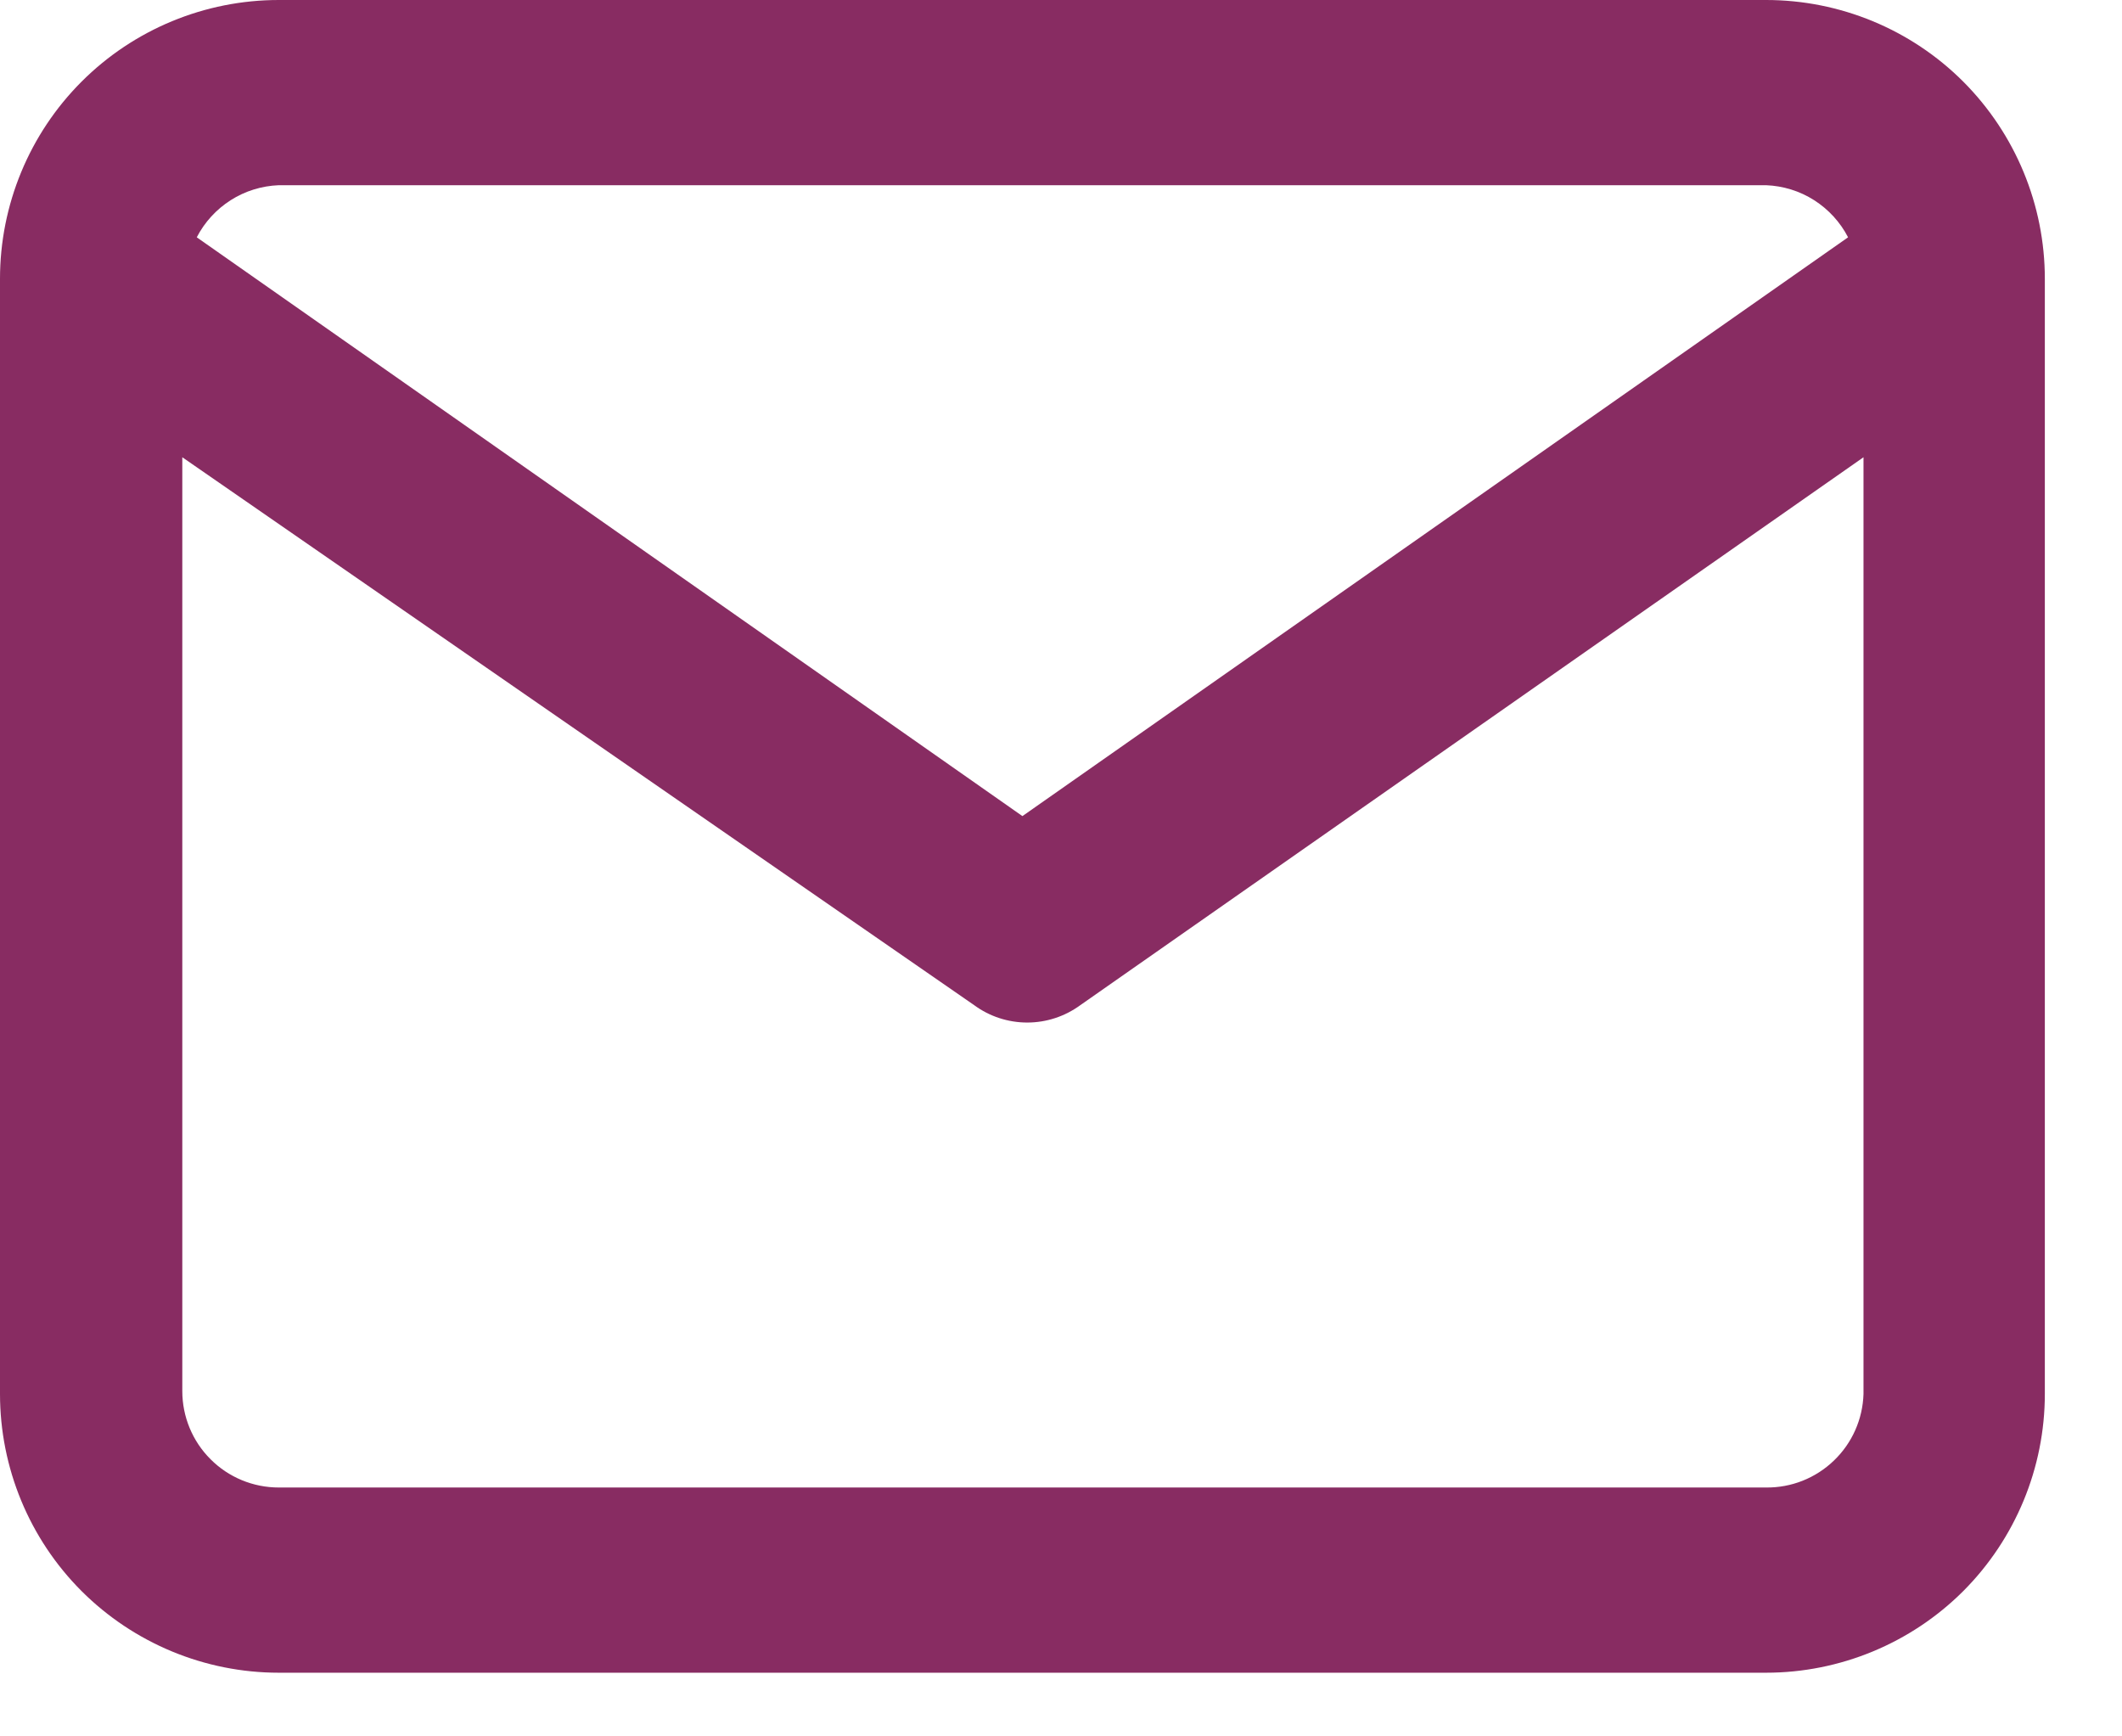
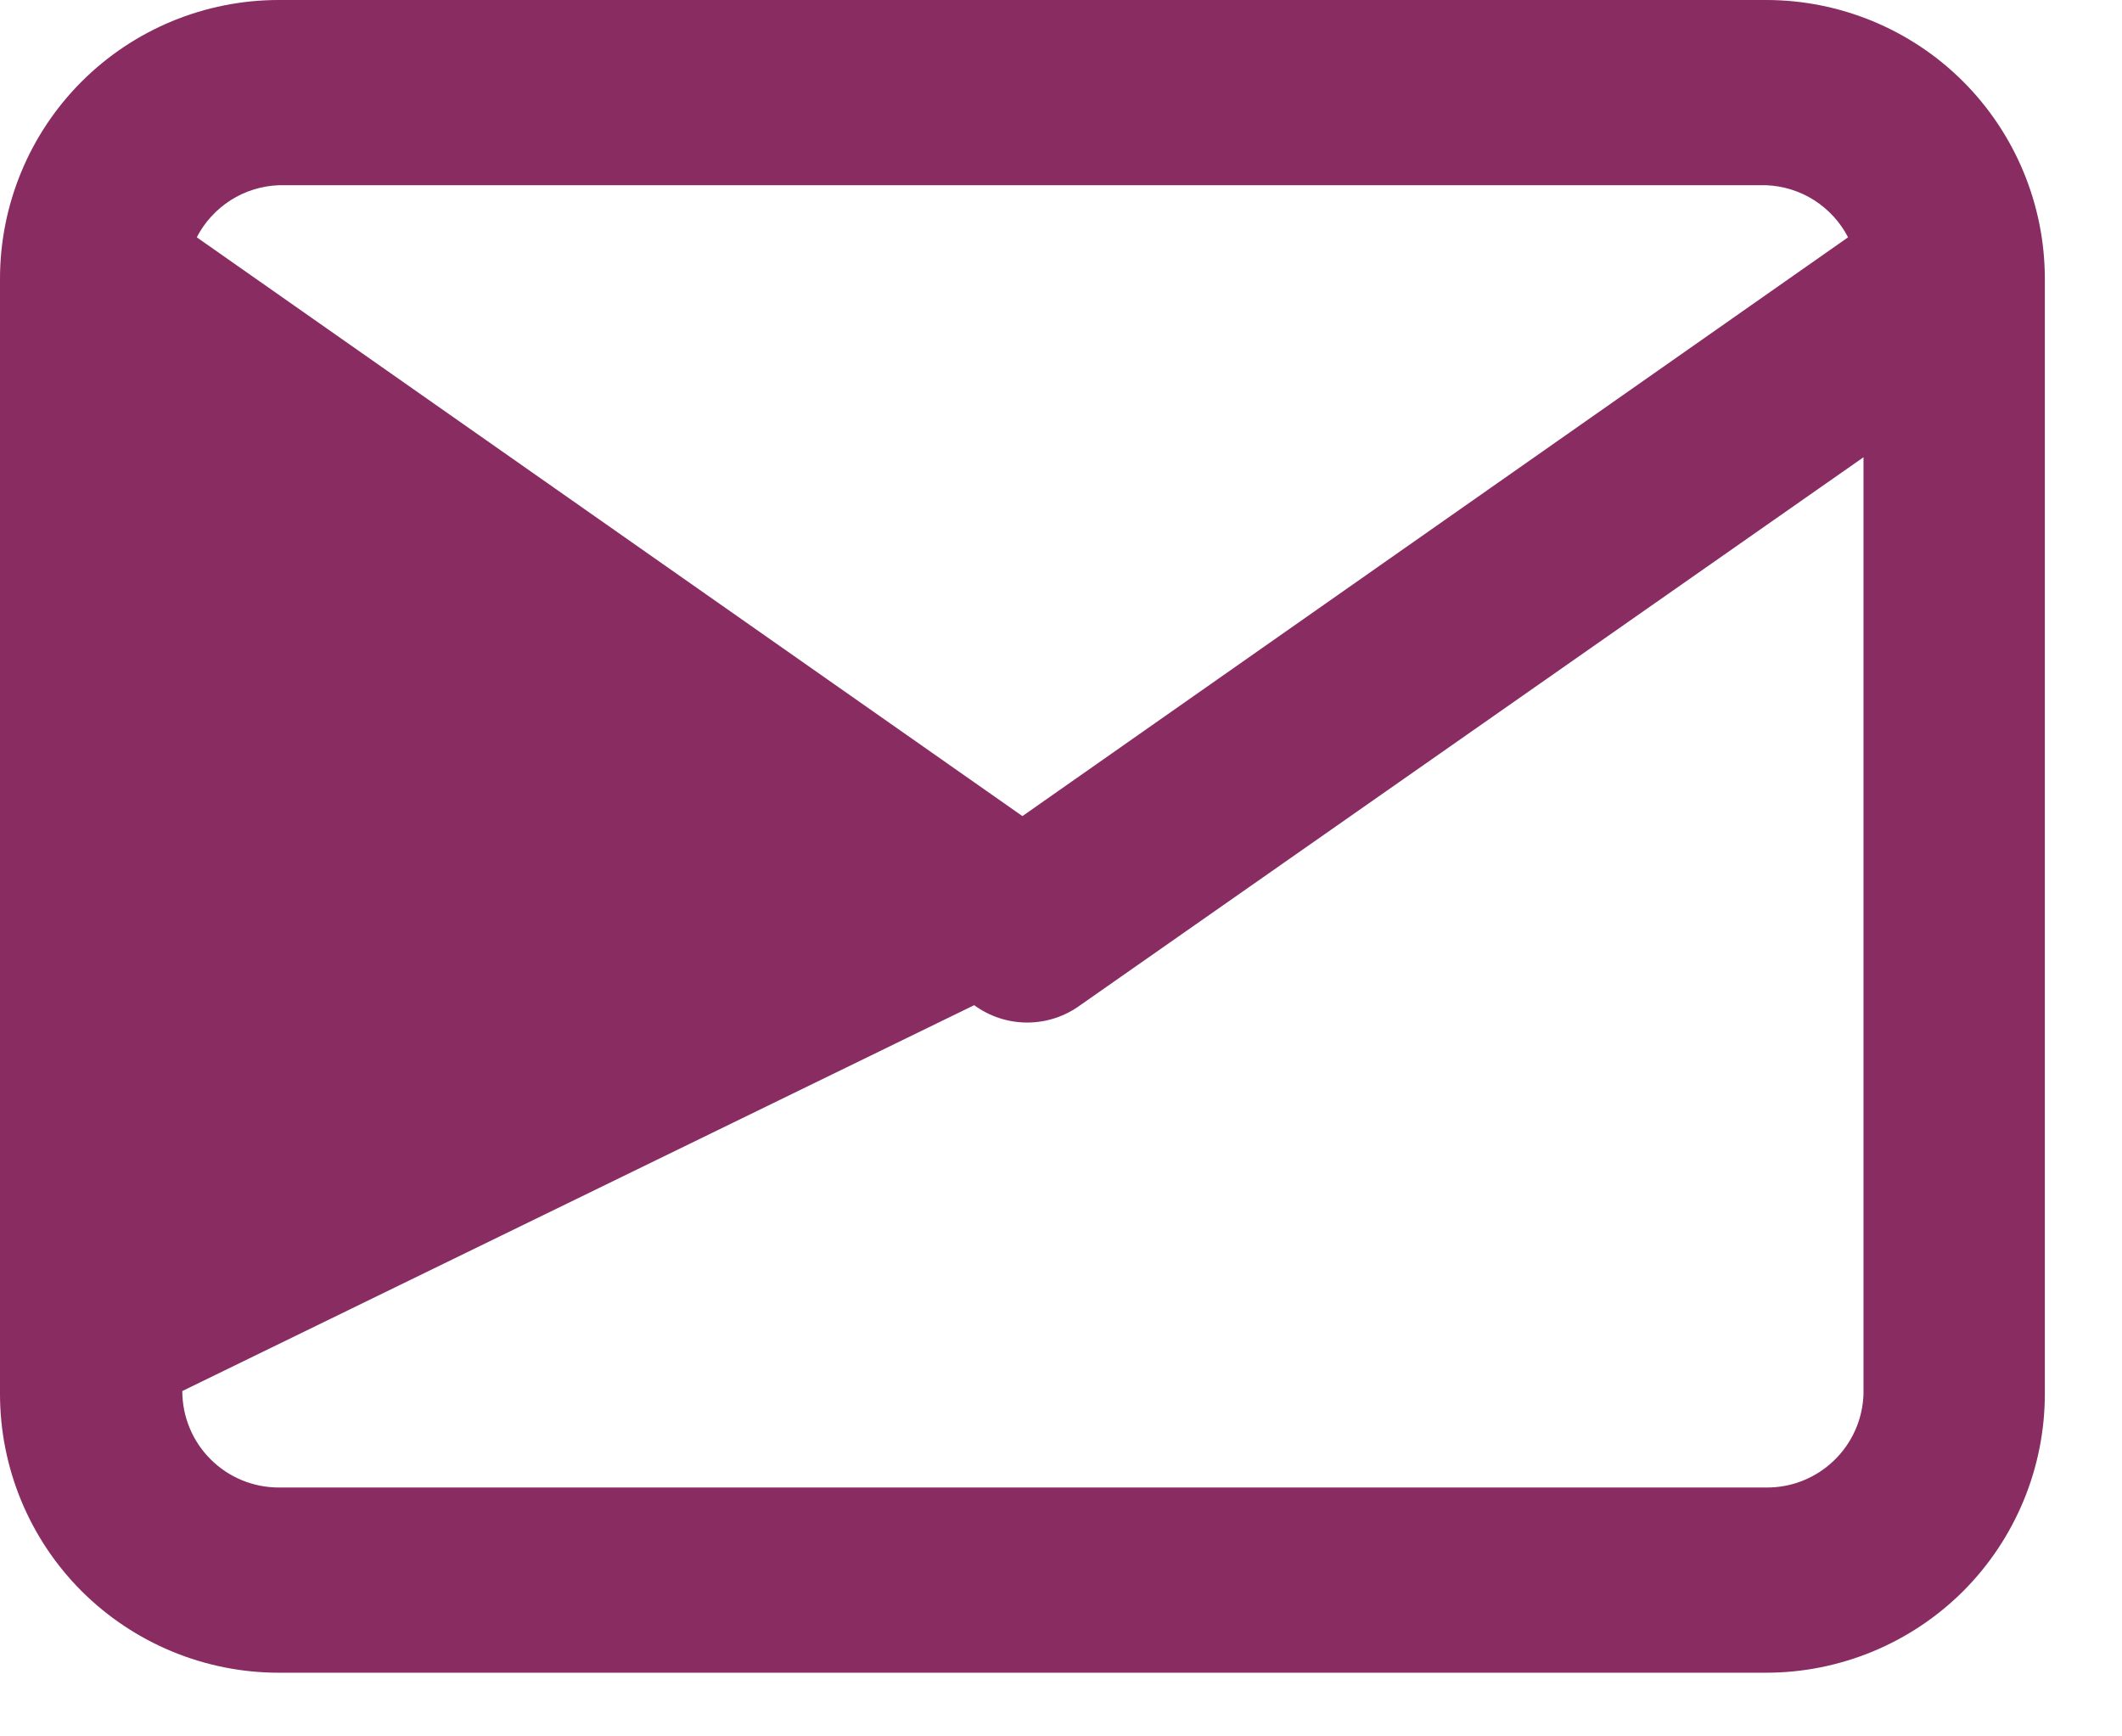
<svg xmlns="http://www.w3.org/2000/svg" width="22" height="18" viewBox="0 0 22 18" fill="none">
-   <path d="M18.31 0H2.89C2.124 0 1.388 0.304 0.846 0.846C0.304 1.388 0 2.124 0 2.89V14.45C0 15.216 0.304 15.952 0.846 16.494C1.388 17.035 2.124 17.34 2.89 17.34H18.31C19.076 17.34 19.812 17.035 20.354 16.494C20.895 15.952 21.2 15.216 21.2 14.45V2.89C21.2 2.124 20.895 1.388 20.354 0.846C19.812 0.304 19.076 0 18.31 0ZM2.89 1.92H18.31C18.487 1.927 18.659 1.98 18.808 2.075C18.957 2.17 19.079 2.303 19.16 2.46L10.6 8.46L2.04 2.46C2.121 2.303 2.243 2.17 2.392 2.075C2.541 1.98 2.713 1.927 2.89 1.92ZM18.31 15.42H2.89C2.625 15.42 2.37 15.315 2.183 15.127C1.995 14.94 1.89 14.685 1.89 14.42V4.74L10.1 10.42C10.259 10.537 10.452 10.6 10.65 10.6C10.848 10.6 11.04 10.537 11.2 10.42L19.32 4.74V14.45C19.312 14.712 19.202 14.96 19.013 15.141C18.824 15.323 18.572 15.423 18.31 15.42Z" fill="#882C62" />
+   <path d="M18.31 0H2.89C2.124 0 1.388 0.304 0.846 0.846C0.304 1.388 0 2.124 0 2.89V14.45C0 15.216 0.304 15.952 0.846 16.494C1.388 17.035 2.124 17.34 2.89 17.34H18.31C19.076 17.34 19.812 17.035 20.354 16.494C20.895 15.952 21.2 15.216 21.2 14.45V2.89C21.2 2.124 20.895 1.388 20.354 0.846C19.812 0.304 19.076 0 18.31 0ZM2.89 1.92H18.31C18.487 1.927 18.659 1.98 18.808 2.075C18.957 2.17 19.079 2.303 19.16 2.46L10.6 8.46L2.04 2.46C2.121 2.303 2.243 2.17 2.392 2.075C2.541 1.98 2.713 1.927 2.89 1.92ZM18.31 15.42H2.89C2.625 15.42 2.37 15.315 2.183 15.127C1.995 14.94 1.89 14.685 1.89 14.42L10.1 10.42C10.259 10.537 10.452 10.6 10.65 10.6C10.848 10.6 11.04 10.537 11.2 10.42L19.32 4.74V14.45C19.312 14.712 19.202 14.96 19.013 15.141C18.824 15.323 18.572 15.423 18.31 15.42Z" fill="#882C62" />
</svg>